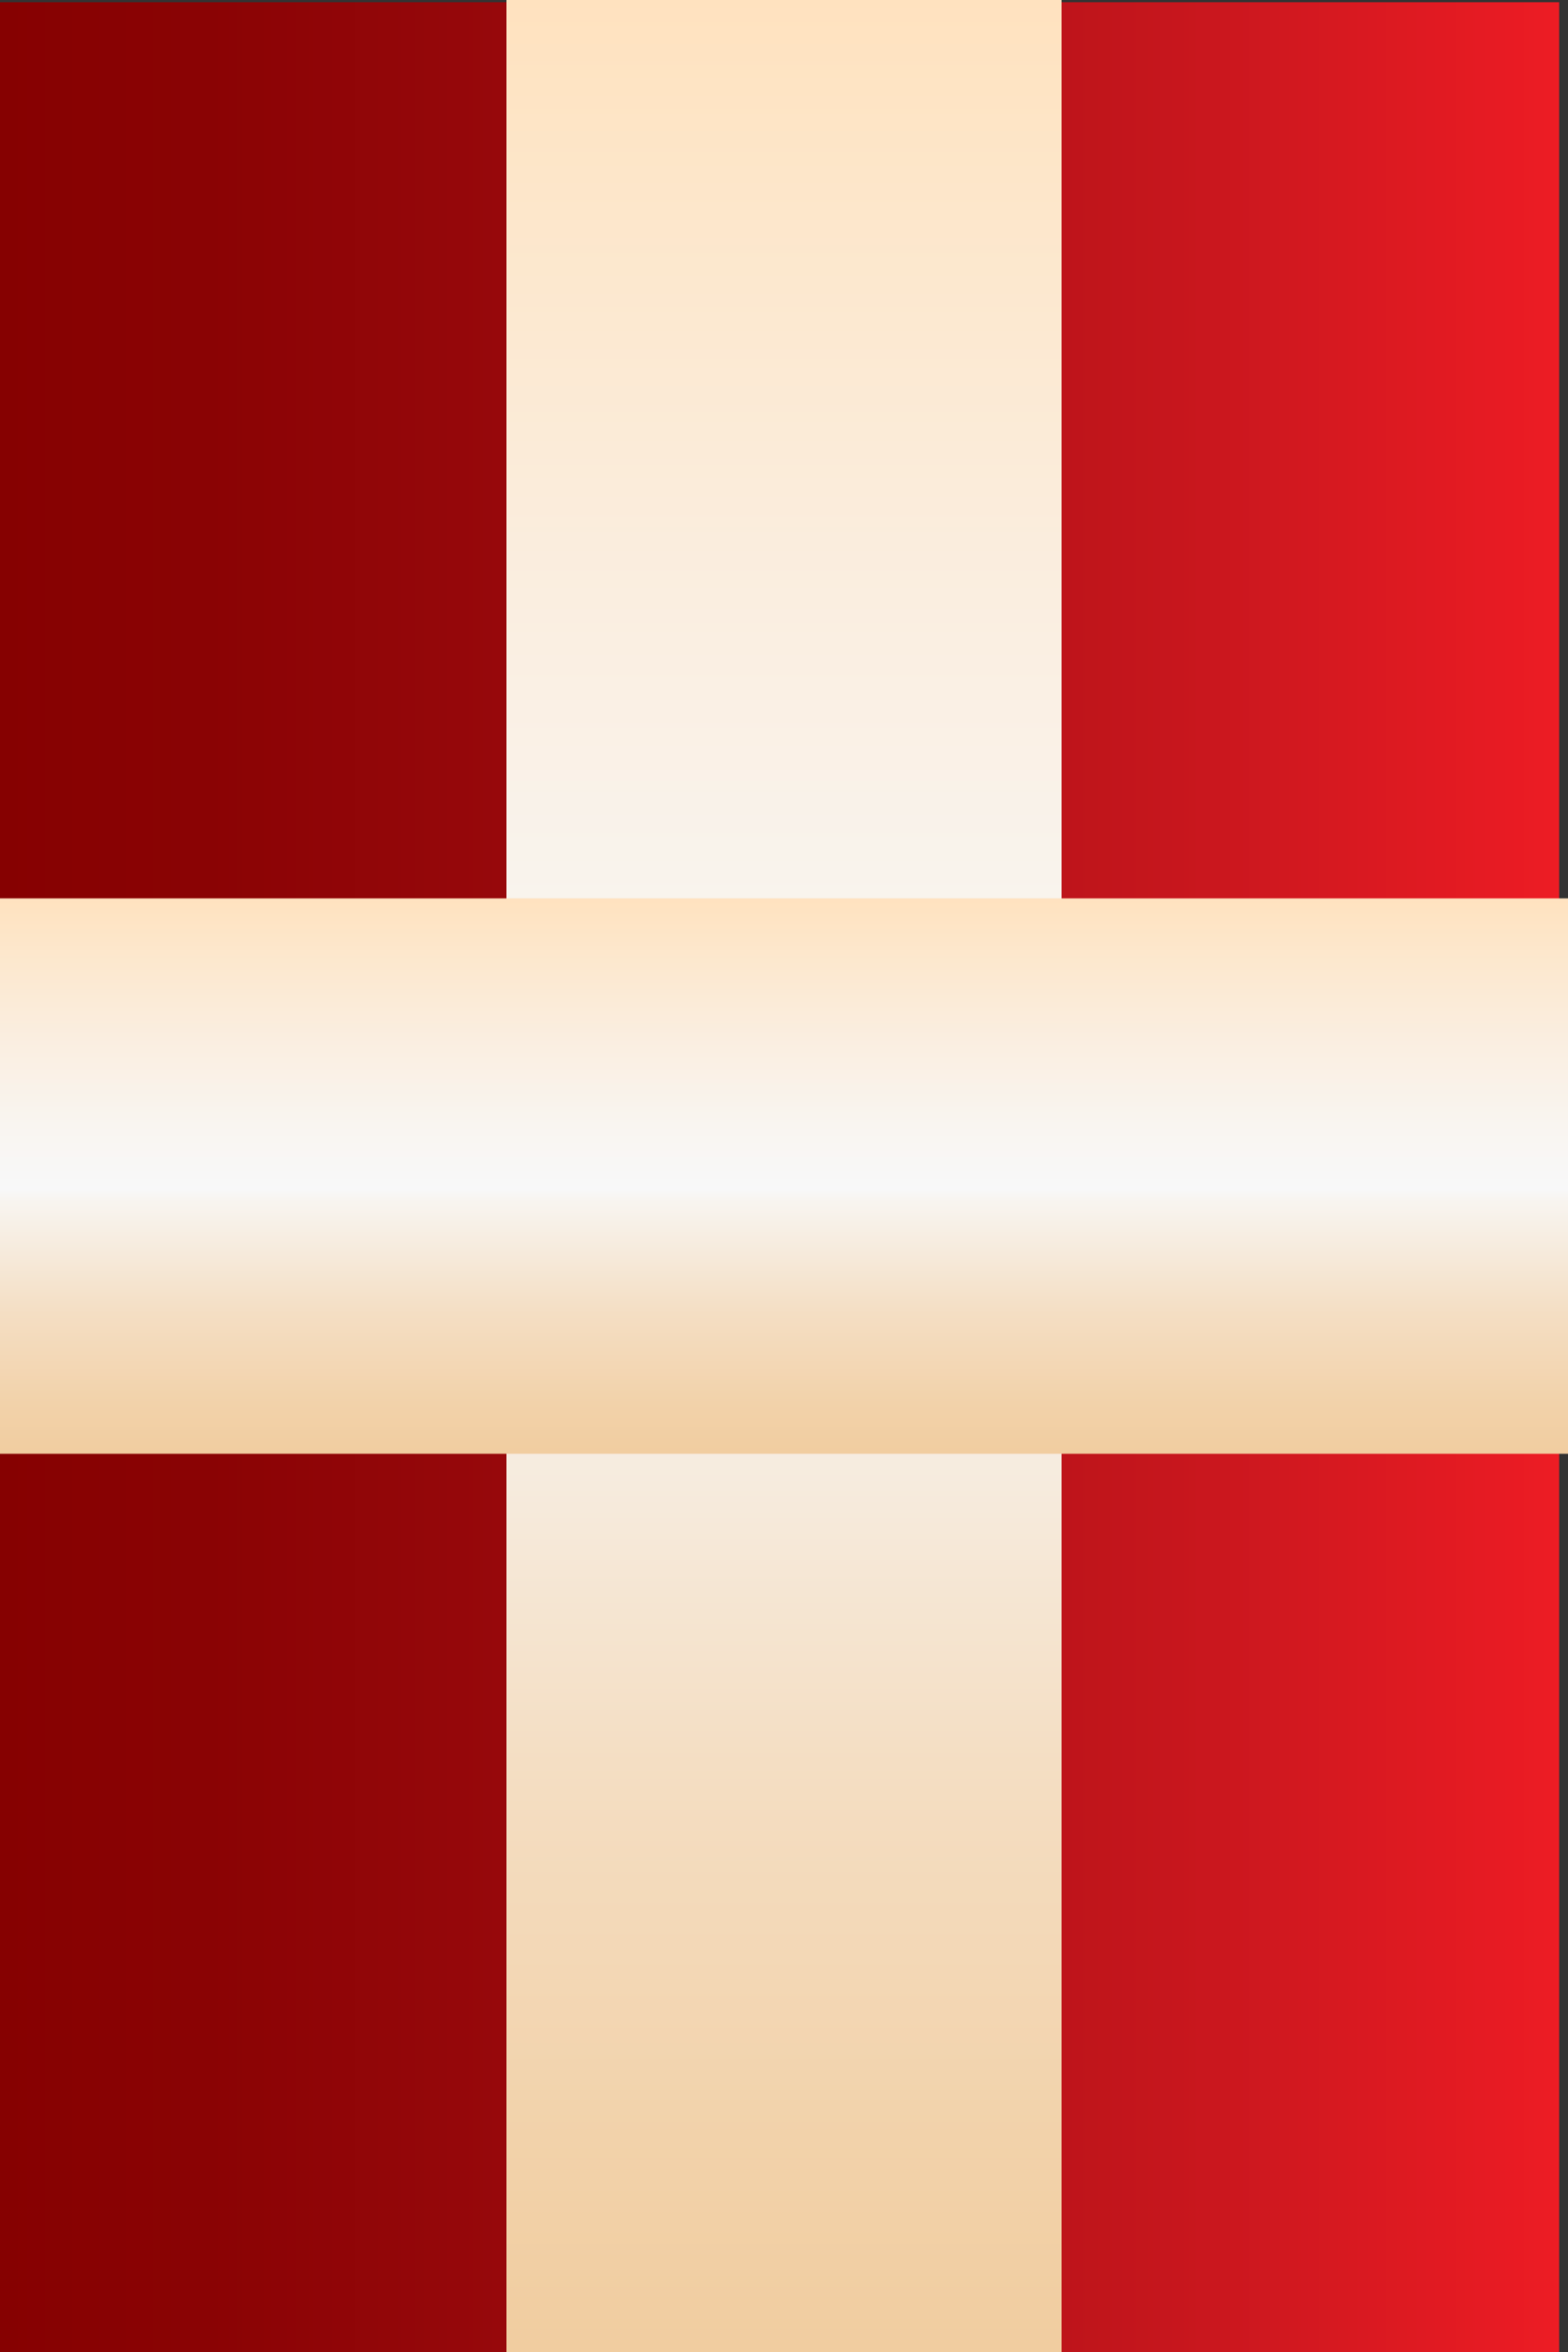
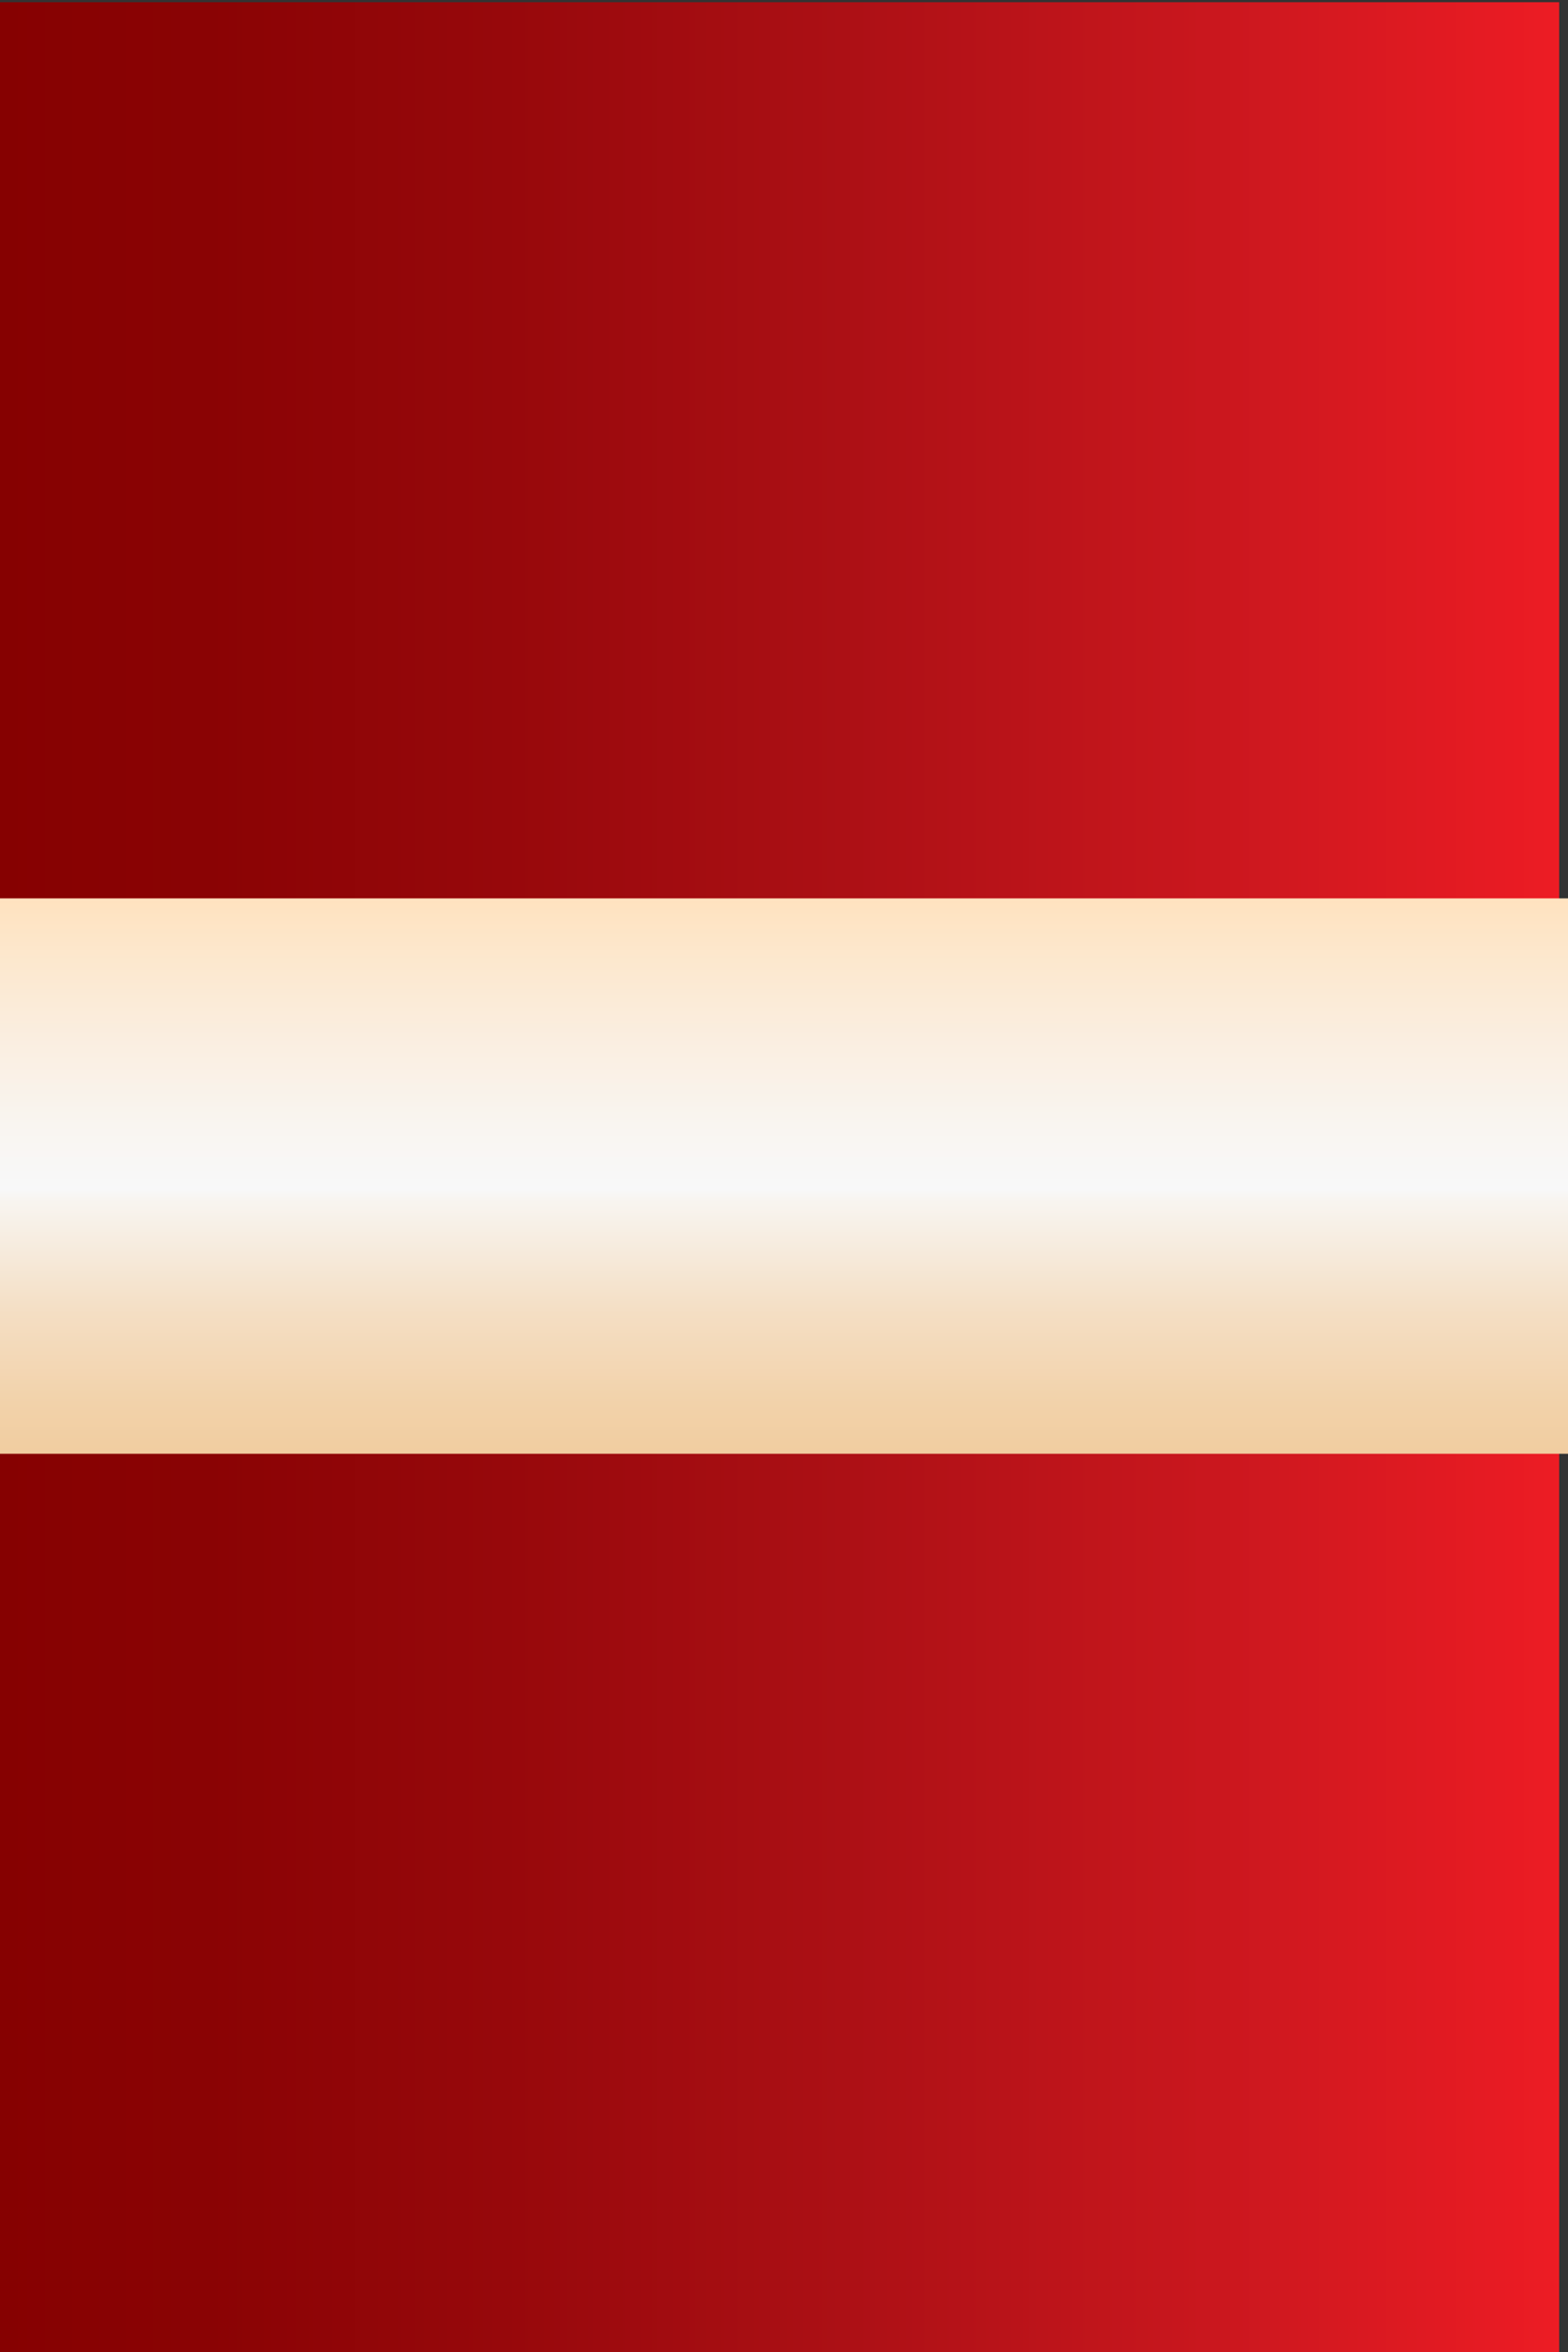
<svg xmlns="http://www.w3.org/2000/svg" version="1.1" id="Layer_1" x="0px" y="0px" viewBox="0 0 70.9 106.3" enable-background="new 0 0 70.9 106.3" xml:space="preserve">
  <rect x="0" y="0" width="70.9" height="106.3" fill="#333333" stroke="none" />
  <linearGradient id="SVGID_1_" gradientUnits="userSpaceOnUse" x1="1108.16" y1="617.764" x2="1108.16" y2="688.668" gradientTransform="matrix(4.489659e-11 1 -1 4.489659e-11 688.251 -1054.952)">
    <stop offset="0" style="stop-color:#ED1C24" />
    <stop offset="0.219" style="stop-color:#CA171E" />
    <stop offset="0.456" style="stop-color:#AC1015" />
    <stop offset="0.673" style="stop-color:#97080B" />
    <stop offset="0.862" style="stop-color:#8A0304" />
    <stop offset="1" style="stop-color:#860101" />
  </linearGradient>
  <rect x="-0.4" y="0.1" fill="url(#SVGID_1_)" width="70.9" height="106.3" />
  <linearGradient id="SVGID_2_" gradientUnits="userSpaceOnUse" x1="1054.952" y1="652.799" x2="1161.209" y2="652.799" gradientTransform="matrix(4.489659e-11 1 -1 4.489659e-11 688.251 -1054.952)">
    <stop offset="0" style="stop-color:#FFE2BF" />
    <stop offset="7.412540e-02" style="stop-color:#FDE6C9" />
    <stop offset="0.254" style="stop-color:#FAEEE0" />
    <stop offset="0.41" style="stop-color:#F9F5F0" />
    <stop offset="0.525" style="stop-color:#F8F8F9" />
    <stop offset="0.541" style="stop-color:#F8F5F1" />
    <stop offset="0.75" style="stop-color:#F4DEC3" />
    <stop offset="0.909" style="stop-color:#F2D2AA" />
    <stop offset="1" style="stop-color:#F1CDA0" />
  </linearGradient>
-   <rect x="22.9" y="0" fill="url(#SVGID_2_)" width="25.1" height="106.3" />
  <linearGradient id="SVGID_3_" gradientUnits="userSpaceOnUse" x1="1095.538" y1="652.799" x2="1120.622" y2="652.799" gradientTransform="matrix(4.489659e-11 1 -1 4.489659e-11 688.251 -1054.952)">
    <stop offset="0" style="stop-color:#FFE2BF" />
    <stop offset="7.412540e-02" style="stop-color:#FDE6C9" />
    <stop offset="0.254" style="stop-color:#FAEEE0" />
    <stop offset="0.41" style="stop-color:#F9F5F0" />
    <stop offset="0.525" style="stop-color:#F8F8F9" />
    <stop offset="0.541" style="stop-color:#F8F5F1" />
    <stop offset="0.75" style="stop-color:#F4DEC3" />
    <stop offset="0.909" style="stop-color:#F2D2AA" />
    <stop offset="1" style="stop-color:#F1CDA0" />
  </linearGradient>
  <rect x="0" y="40.6" fill="url(#SVGID_3_)" width="70.9" height="25.1" />
</svg>